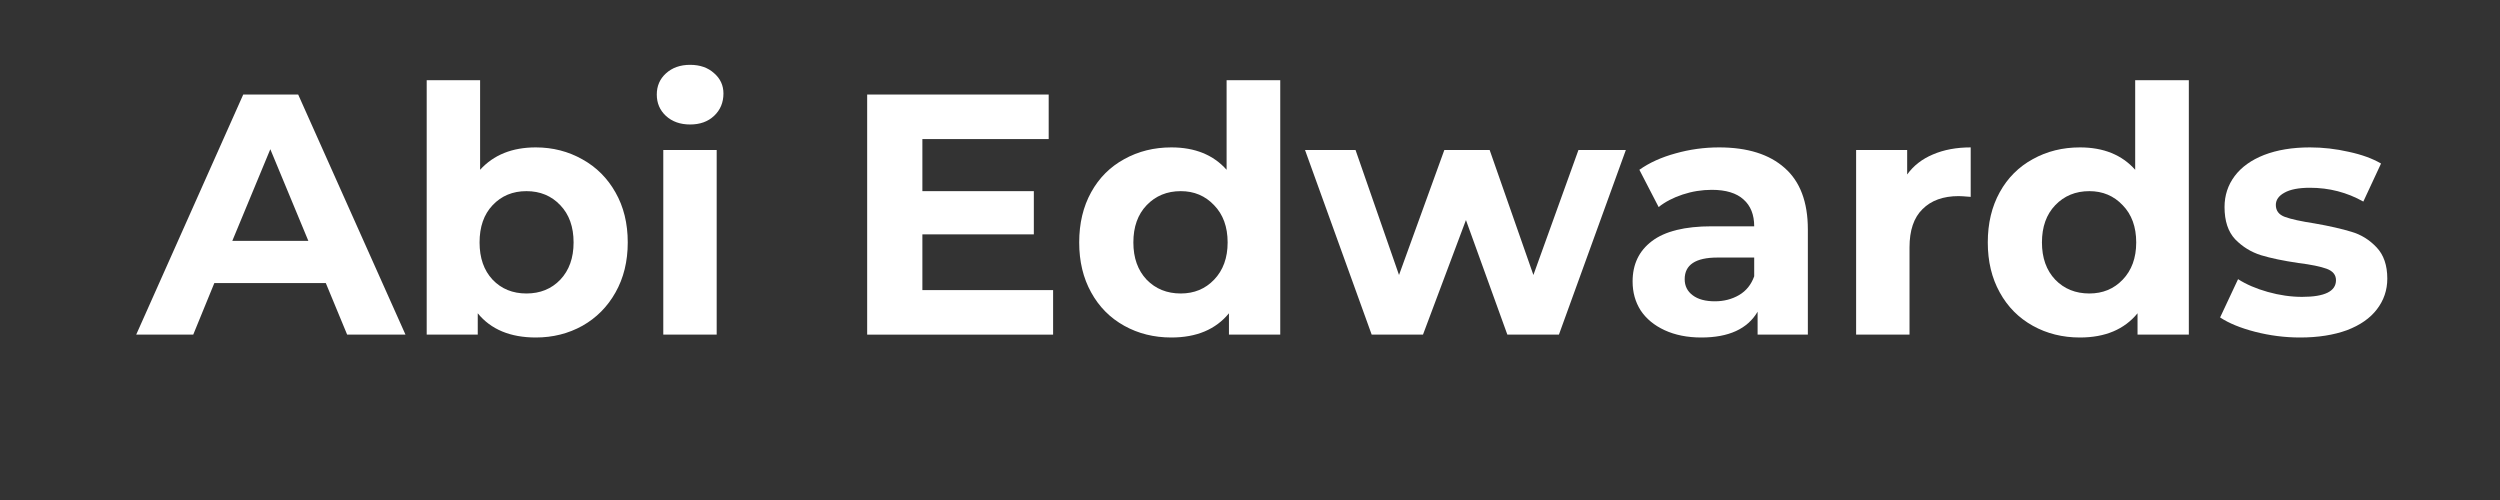
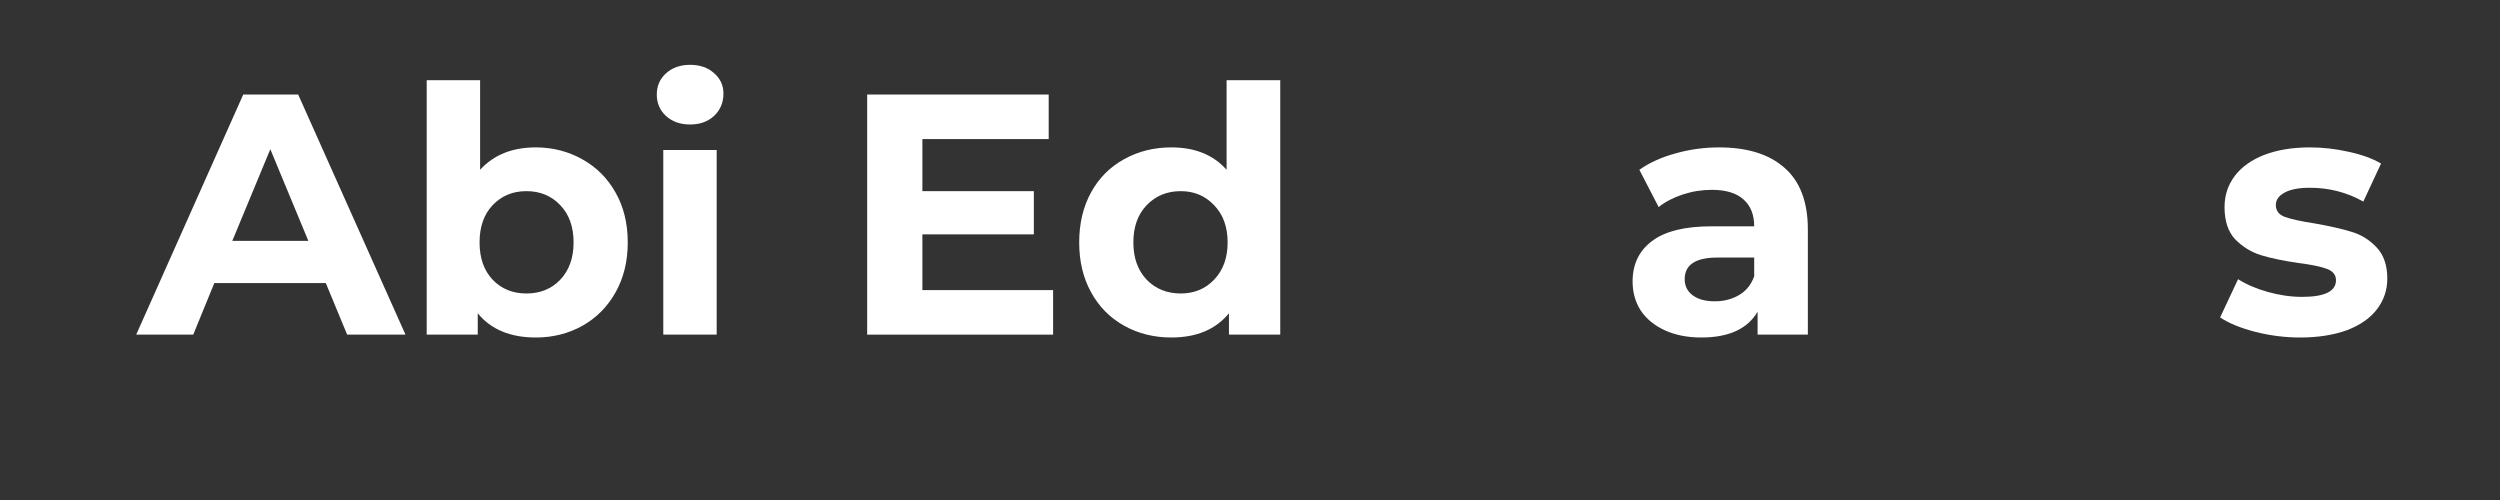
<svg xmlns="http://www.w3.org/2000/svg" width="200" zoomAndPan="magnify" viewBox="0 0 150 30" height="40" preserveAspectRatio="xMidYMid meet" version="1.0">
  <rect x="0" y="0" width="150" height="30" fill="#333333" stroke="none" />
  <defs>
    <g />
  </defs>
  <g fill="#ffffff" fill-opacity="1">
    <g transform="translate(8.36, 20.078)">
      <g>
        <path d="M 11.188 -3.094 L 4.5 -3.094 L 3.234 0 L -0.188 0 L 6.234 -14.406 L 9.531 -14.406 L 15.969 0 L 12.469 0 Z M 10.141 -5.625 L 7.859 -11.125 L 5.578 -5.625 Z M 10.141 -5.625 " />
      </g>
    </g>
  </g>
  <g fill="#ffffff" fill-opacity="1">
    <g transform="translate(24.118, 20.078)">
      <g>
        <path d="M 8.031 -11.234 C 9.051 -11.234 9.984 -10.992 10.828 -10.516 C 11.672 -10.047 12.332 -9.383 12.812 -8.531 C 13.301 -7.676 13.547 -6.676 13.547 -5.531 C 13.547 -4.395 13.301 -3.395 12.812 -2.531 C 12.332 -1.676 11.672 -1.008 10.828 -0.531 C 9.984 -0.062 9.051 0.172 8.031 0.172 C 6.5 0.172 5.336 -0.312 4.547 -1.281 L 4.547 0 L 1.484 0 L 1.484 -15.266 L 4.688 -15.266 L 4.688 -9.891 C 5.5 -10.785 6.613 -11.234 8.031 -11.234 Z M 7.469 -2.469 C 8.289 -2.469 8.969 -2.742 9.5 -3.297 C 10.031 -3.859 10.297 -4.602 10.297 -5.531 C 10.297 -6.469 10.031 -7.211 9.5 -7.766 C 8.969 -8.328 8.289 -8.609 7.469 -8.609 C 6.645 -8.609 5.969 -8.328 5.438 -7.766 C 4.914 -7.211 4.656 -6.469 4.656 -5.531 C 4.656 -4.602 4.914 -3.859 5.438 -3.297 C 5.969 -2.742 6.645 -2.469 7.469 -2.469 Z M 7.469 -2.469 " />
      </g>
    </g>
  </g>
  <g fill="#ffffff" fill-opacity="1">
    <g transform="translate(38.313, 20.078)">
      <g>
        <path d="M 1.484 -11.078 L 4.688 -11.078 L 4.688 0 L 1.484 0 Z M 3.094 -12.609 C 2.5 -12.609 2.016 -12.781 1.641 -13.125 C 1.273 -13.469 1.094 -13.895 1.094 -14.406 C 1.094 -14.914 1.273 -15.336 1.641 -15.672 C 2.016 -16.016 2.5 -16.188 3.094 -16.188 C 3.688 -16.188 4.164 -16.02 4.531 -15.688 C 4.906 -15.363 5.094 -14.957 5.094 -14.469 C 5.094 -13.926 4.906 -13.477 4.531 -13.125 C 4.164 -12.781 3.688 -12.609 3.094 -12.609 Z M 3.094 -12.609 " />
      </g>
    </g>
  </g>
  <g fill="#ffffff" fill-opacity="1">
    <g transform="translate(44.505, 20.078)">
      <g />
    </g>
  </g>
  <g fill="#ffffff" fill-opacity="1">
    <g transform="translate(50.327, 20.078)">
      <g>
        <path d="M 12.859 -2.672 L 12.859 0 L 1.703 0 L 1.703 -14.406 L 12.594 -14.406 L 12.594 -11.734 L 5.016 -11.734 L 5.016 -8.609 L 11.703 -8.609 L 11.703 -6.016 L 5.016 -6.016 L 5.016 -2.672 Z M 12.859 -2.672 " />
      </g>
    </g>
  </g>
  <g fill="#ffffff" fill-opacity="1">
    <g transform="translate(64.049, 20.078)">
      <g>
        <path d="M 12.766 -15.266 L 12.766 0 L 9.688 0 L 9.688 -1.281 C 8.895 -0.312 7.742 0.172 6.234 0.172 C 5.191 0.172 4.25 -0.062 3.406 -0.531 C 2.562 -1 1.898 -1.664 1.422 -2.531 C 0.941 -3.395 0.703 -4.395 0.703 -5.531 C 0.703 -6.676 0.941 -7.68 1.422 -8.547 C 1.898 -9.41 2.562 -10.07 3.406 -10.531 C 4.25 -11 5.191 -11.234 6.234 -11.234 C 7.648 -11.234 8.754 -10.785 9.547 -9.891 L 9.547 -15.266 Z M 6.797 -2.469 C 7.598 -2.469 8.266 -2.742 8.797 -3.297 C 9.336 -3.859 9.609 -4.602 9.609 -5.531 C 9.609 -6.469 9.336 -7.211 8.797 -7.766 C 8.266 -8.328 7.598 -8.609 6.797 -8.609 C 5.973 -8.609 5.289 -8.328 4.75 -7.766 C 4.219 -7.211 3.953 -6.469 3.953 -5.531 C 3.953 -4.602 4.219 -3.859 4.75 -3.297 C 5.289 -2.742 5.973 -2.469 6.797 -2.469 Z M 6.797 -2.469 " />
      </g>
    </g>
  </g>
  <g fill="#ffffff" fill-opacity="1">
    <g transform="translate(78.285, 20.078)">
      <g>
-         <path d="M 19.266 -11.078 L 15.25 0 L 12.156 0 L 9.672 -6.875 L 7.094 0 L 4.016 0 L 0.016 -11.078 L 3.047 -11.078 L 5.656 -3.578 L 8.375 -11.078 L 11.094 -11.078 L 13.719 -3.578 L 16.422 -11.078 Z M 19.266 -11.078 " />
-       </g>
+         </g>
    </g>
  </g>
  <g fill="#ffffff" fill-opacity="1">
    <g transform="translate(97.19, 20.078)">
      <g>
        <path d="M 5.953 -11.234 C 7.66 -11.234 8.973 -10.82 9.891 -10 C 10.816 -9.188 11.281 -7.957 11.281 -6.312 L 11.281 0 L 8.266 0 L 8.266 -1.375 C 7.66 -0.344 6.535 0.172 4.891 0.172 C 4.047 0.172 3.312 0.023 2.688 -0.266 C 2.062 -0.555 1.582 -0.953 1.25 -1.453 C 0.926 -1.961 0.766 -2.539 0.766 -3.188 C 0.766 -4.219 1.148 -5.023 1.922 -5.609 C 2.703 -6.203 3.898 -6.5 5.516 -6.5 L 8.062 -6.5 C 8.062 -7.195 7.848 -7.734 7.422 -8.109 C 7.004 -8.492 6.367 -8.688 5.516 -8.688 C 4.922 -8.688 4.336 -8.594 3.766 -8.406 C 3.203 -8.219 2.723 -7.969 2.328 -7.656 L 1.172 -9.891 C 1.773 -10.316 2.5 -10.645 3.344 -10.875 C 4.188 -11.113 5.055 -11.234 5.953 -11.234 Z M 5.703 -2 C 6.242 -2 6.727 -2.125 7.156 -2.375 C 7.582 -2.625 7.883 -3 8.062 -3.5 L 8.062 -4.625 L 5.859 -4.625 C 4.547 -4.625 3.891 -4.191 3.891 -3.328 C 3.891 -2.922 4.051 -2.598 4.375 -2.359 C 4.695 -2.117 5.141 -2 5.703 -2 Z M 5.703 -2 " />
      </g>
    </g>
  </g>
  <g fill="#ffffff" fill-opacity="1">
    <g transform="translate(109.883, 20.078)">
      <g>
-         <path d="M 4.547 -9.609 C 4.93 -10.141 5.445 -10.539 6.094 -10.812 C 6.75 -11.094 7.504 -11.234 8.359 -11.234 L 8.359 -8.266 C 7.992 -8.297 7.754 -8.312 7.641 -8.312 C 6.711 -8.312 5.988 -8.051 5.469 -7.531 C 4.945 -7.02 4.688 -6.254 4.688 -5.234 L 4.688 0 L 1.484 0 L 1.484 -11.078 L 4.547 -11.078 Z M 4.547 -9.609 " />
-       </g>
+         </g>
    </g>
  </g>
  <g fill="#ffffff" fill-opacity="1">
    <g transform="translate(118.564, 20.078)">
      <g>
-         <path d="M 12.766 -15.266 L 12.766 0 L 9.688 0 L 9.688 -1.281 C 8.895 -0.312 7.742 0.172 6.234 0.172 C 5.191 0.172 4.25 -0.062 3.406 -0.531 C 2.562 -1 1.898 -1.664 1.422 -2.531 C 0.941 -3.395 0.703 -4.395 0.703 -5.531 C 0.703 -6.676 0.941 -7.68 1.422 -8.547 C 1.898 -9.41 2.562 -10.07 3.406 -10.531 C 4.25 -11 5.191 -11.234 6.234 -11.234 C 7.648 -11.234 8.754 -10.785 9.547 -9.891 L 9.547 -15.266 Z M 6.797 -2.469 C 7.598 -2.469 8.266 -2.742 8.797 -3.297 C 9.336 -3.859 9.609 -4.602 9.609 -5.531 C 9.609 -6.469 9.336 -7.211 8.797 -7.766 C 8.266 -8.328 7.598 -8.609 6.797 -8.609 C 5.973 -8.609 5.289 -8.328 4.75 -7.766 C 4.219 -7.211 3.953 -6.469 3.953 -5.531 C 3.953 -4.602 4.219 -3.859 4.75 -3.297 C 5.289 -2.742 5.973 -2.469 6.797 -2.469 Z M 6.797 -2.469 " />
-       </g>
+         </g>
    </g>
  </g>
  <g fill="#ffffff" fill-opacity="1">
    <g transform="translate(132.8, 20.078)">
      <g>
        <path d="M 5.203 0.172 C 4.285 0.172 3.383 0.055 2.5 -0.172 C 1.625 -0.398 0.926 -0.688 0.406 -1.031 L 1.484 -3.328 C 1.973 -3.016 2.566 -2.758 3.266 -2.562 C 3.973 -2.363 4.66 -2.266 5.328 -2.266 C 6.68 -2.266 7.359 -2.598 7.359 -3.266 C 7.359 -3.586 7.172 -3.816 6.797 -3.953 C 6.43 -4.086 5.867 -4.203 5.109 -4.297 C 4.203 -4.43 3.453 -4.586 2.859 -4.766 C 2.266 -4.953 1.75 -5.27 1.312 -5.719 C 0.883 -6.176 0.672 -6.82 0.672 -7.656 C 0.672 -8.352 0.875 -8.973 1.281 -9.516 C 1.688 -10.055 2.273 -10.477 3.047 -10.781 C 3.828 -11.082 4.742 -11.234 5.797 -11.234 C 6.578 -11.234 7.352 -11.145 8.125 -10.969 C 8.906 -10.801 9.551 -10.566 10.062 -10.266 L 9 -7.984 C 8.02 -8.535 6.953 -8.812 5.797 -8.812 C 5.117 -8.812 4.609 -8.711 4.266 -8.516 C 3.922 -8.328 3.75 -8.082 3.75 -7.781 C 3.75 -7.438 3.93 -7.195 4.297 -7.062 C 4.672 -6.926 5.266 -6.797 6.078 -6.672 C 6.973 -6.516 7.707 -6.348 8.281 -6.172 C 8.863 -6.004 9.367 -5.691 9.797 -5.234 C 10.223 -4.785 10.438 -4.16 10.438 -3.359 C 10.438 -2.672 10.227 -2.055 9.812 -1.516 C 9.406 -0.984 8.805 -0.566 8.016 -0.266 C 7.223 0.023 6.285 0.172 5.203 0.172 Z M 5.203 0.172 " />
      </g>
    </g>
  </g>
</svg>